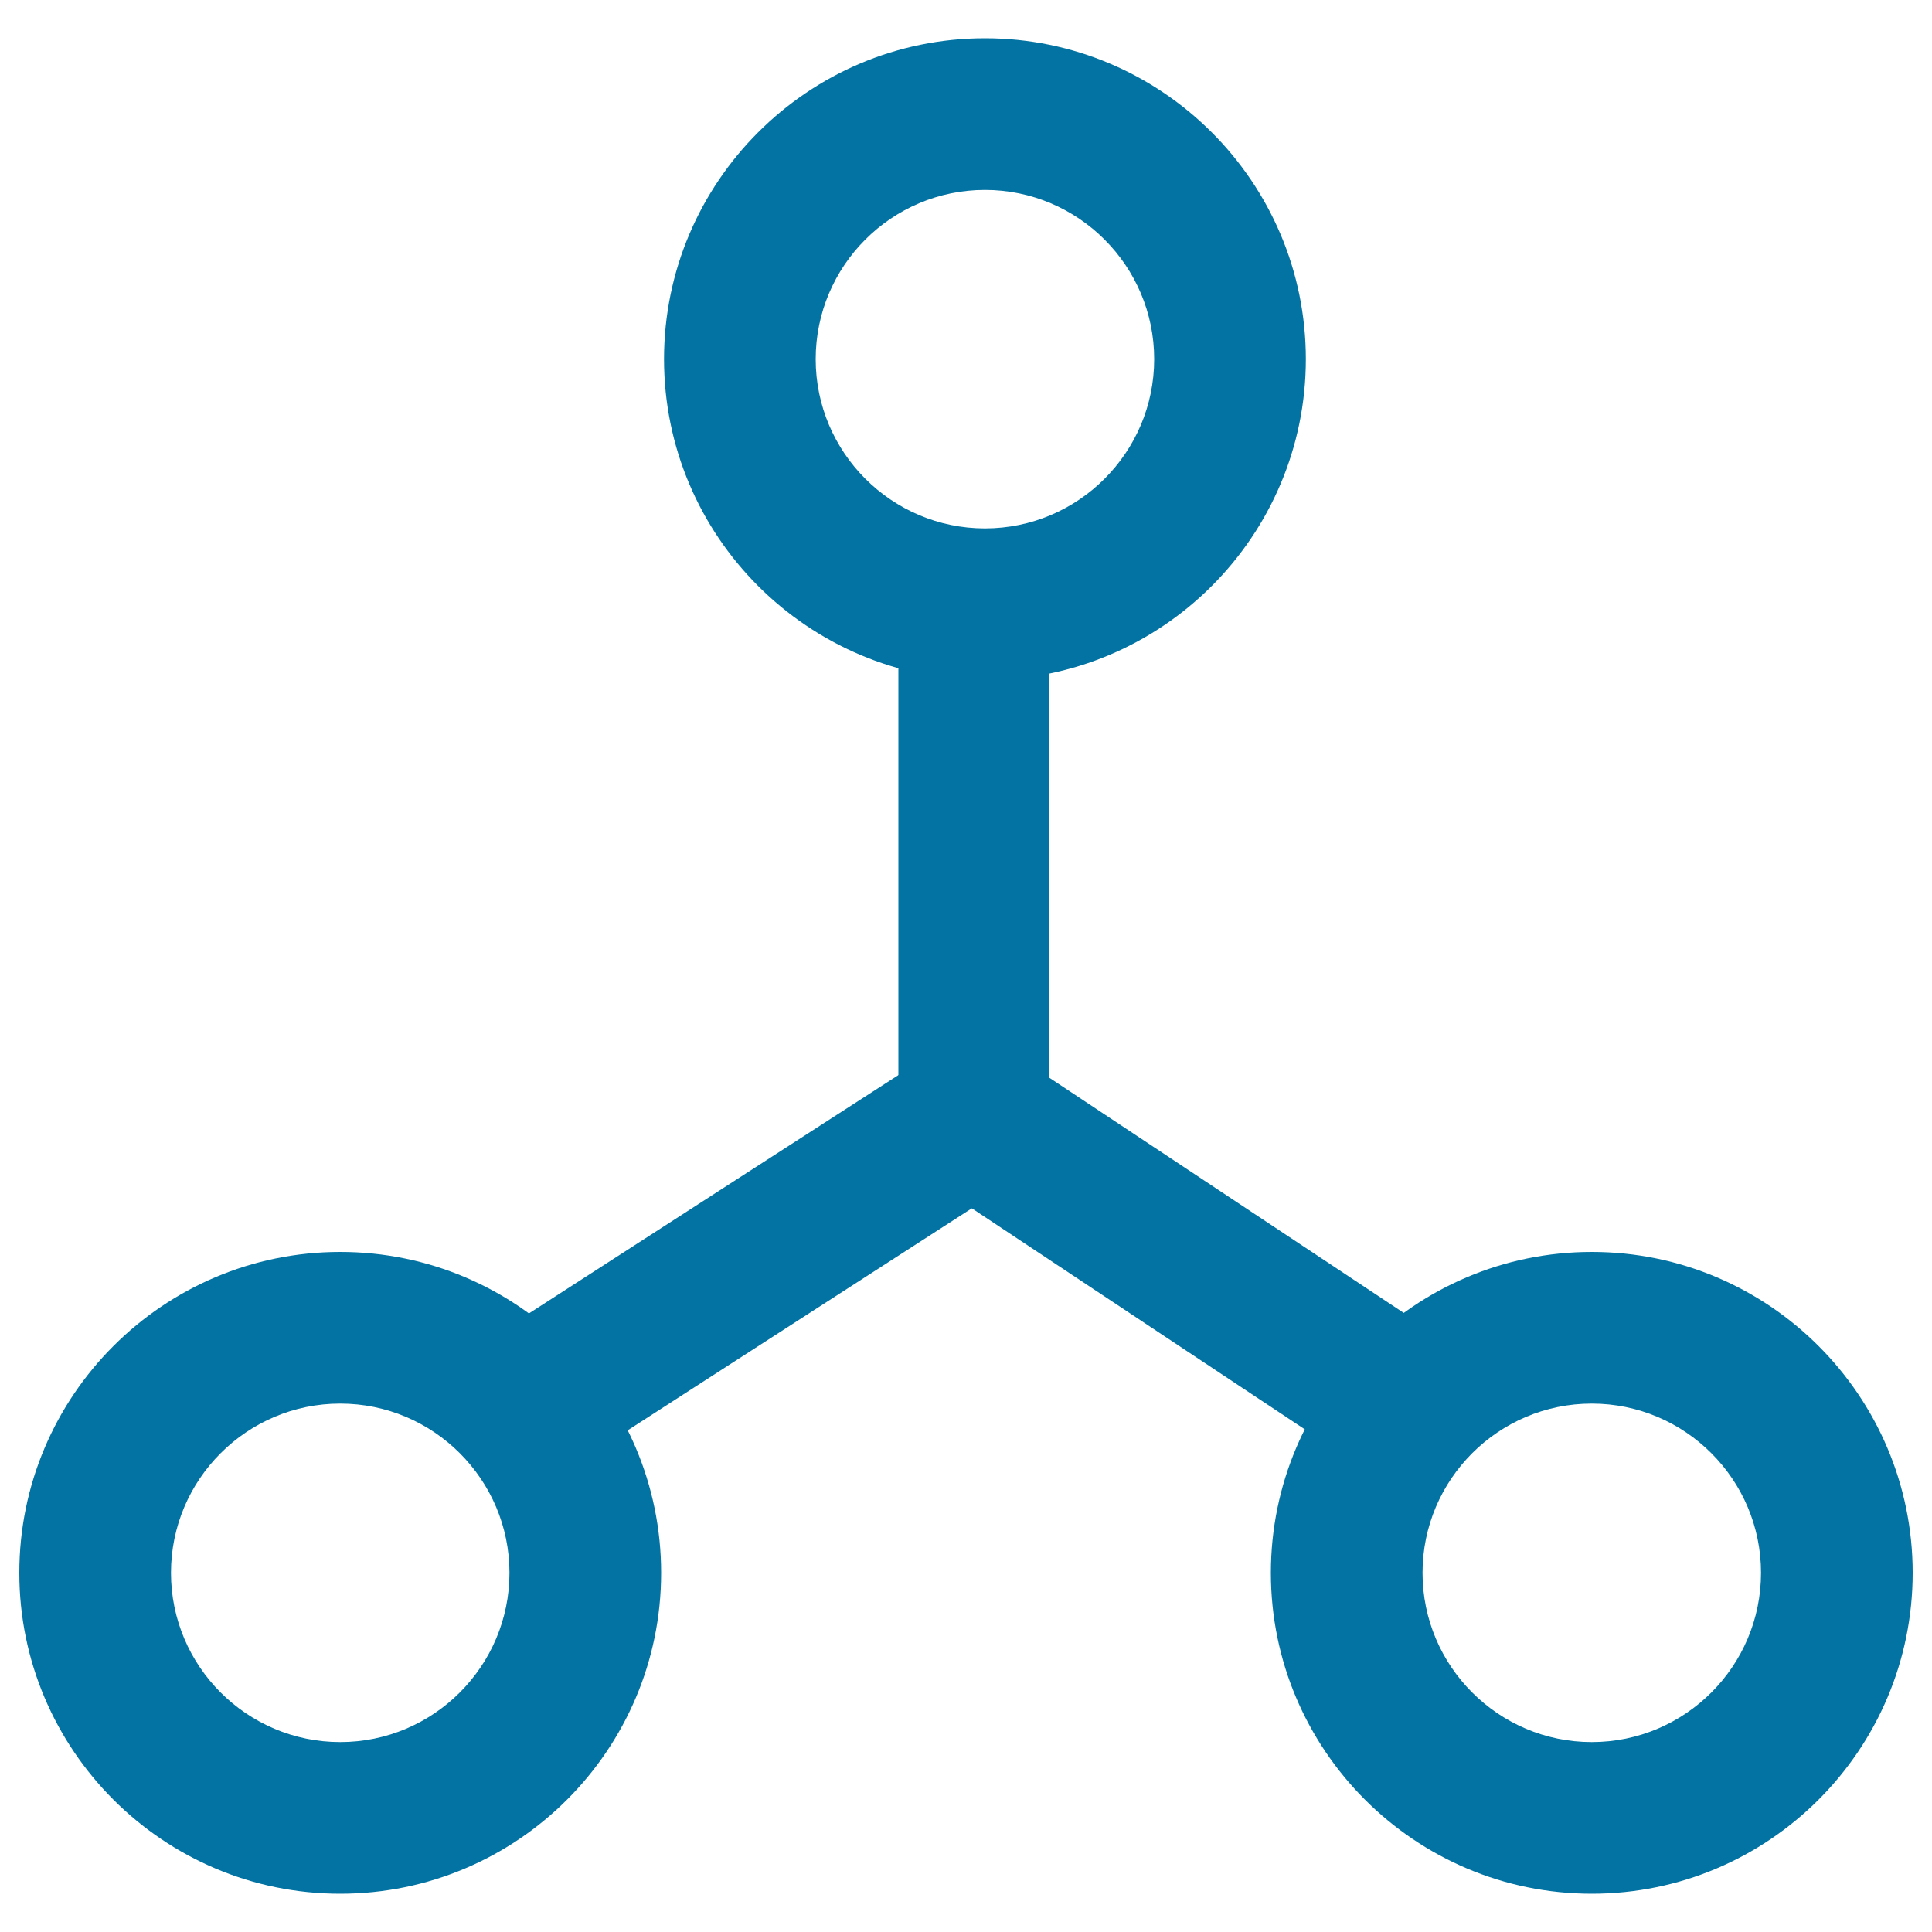
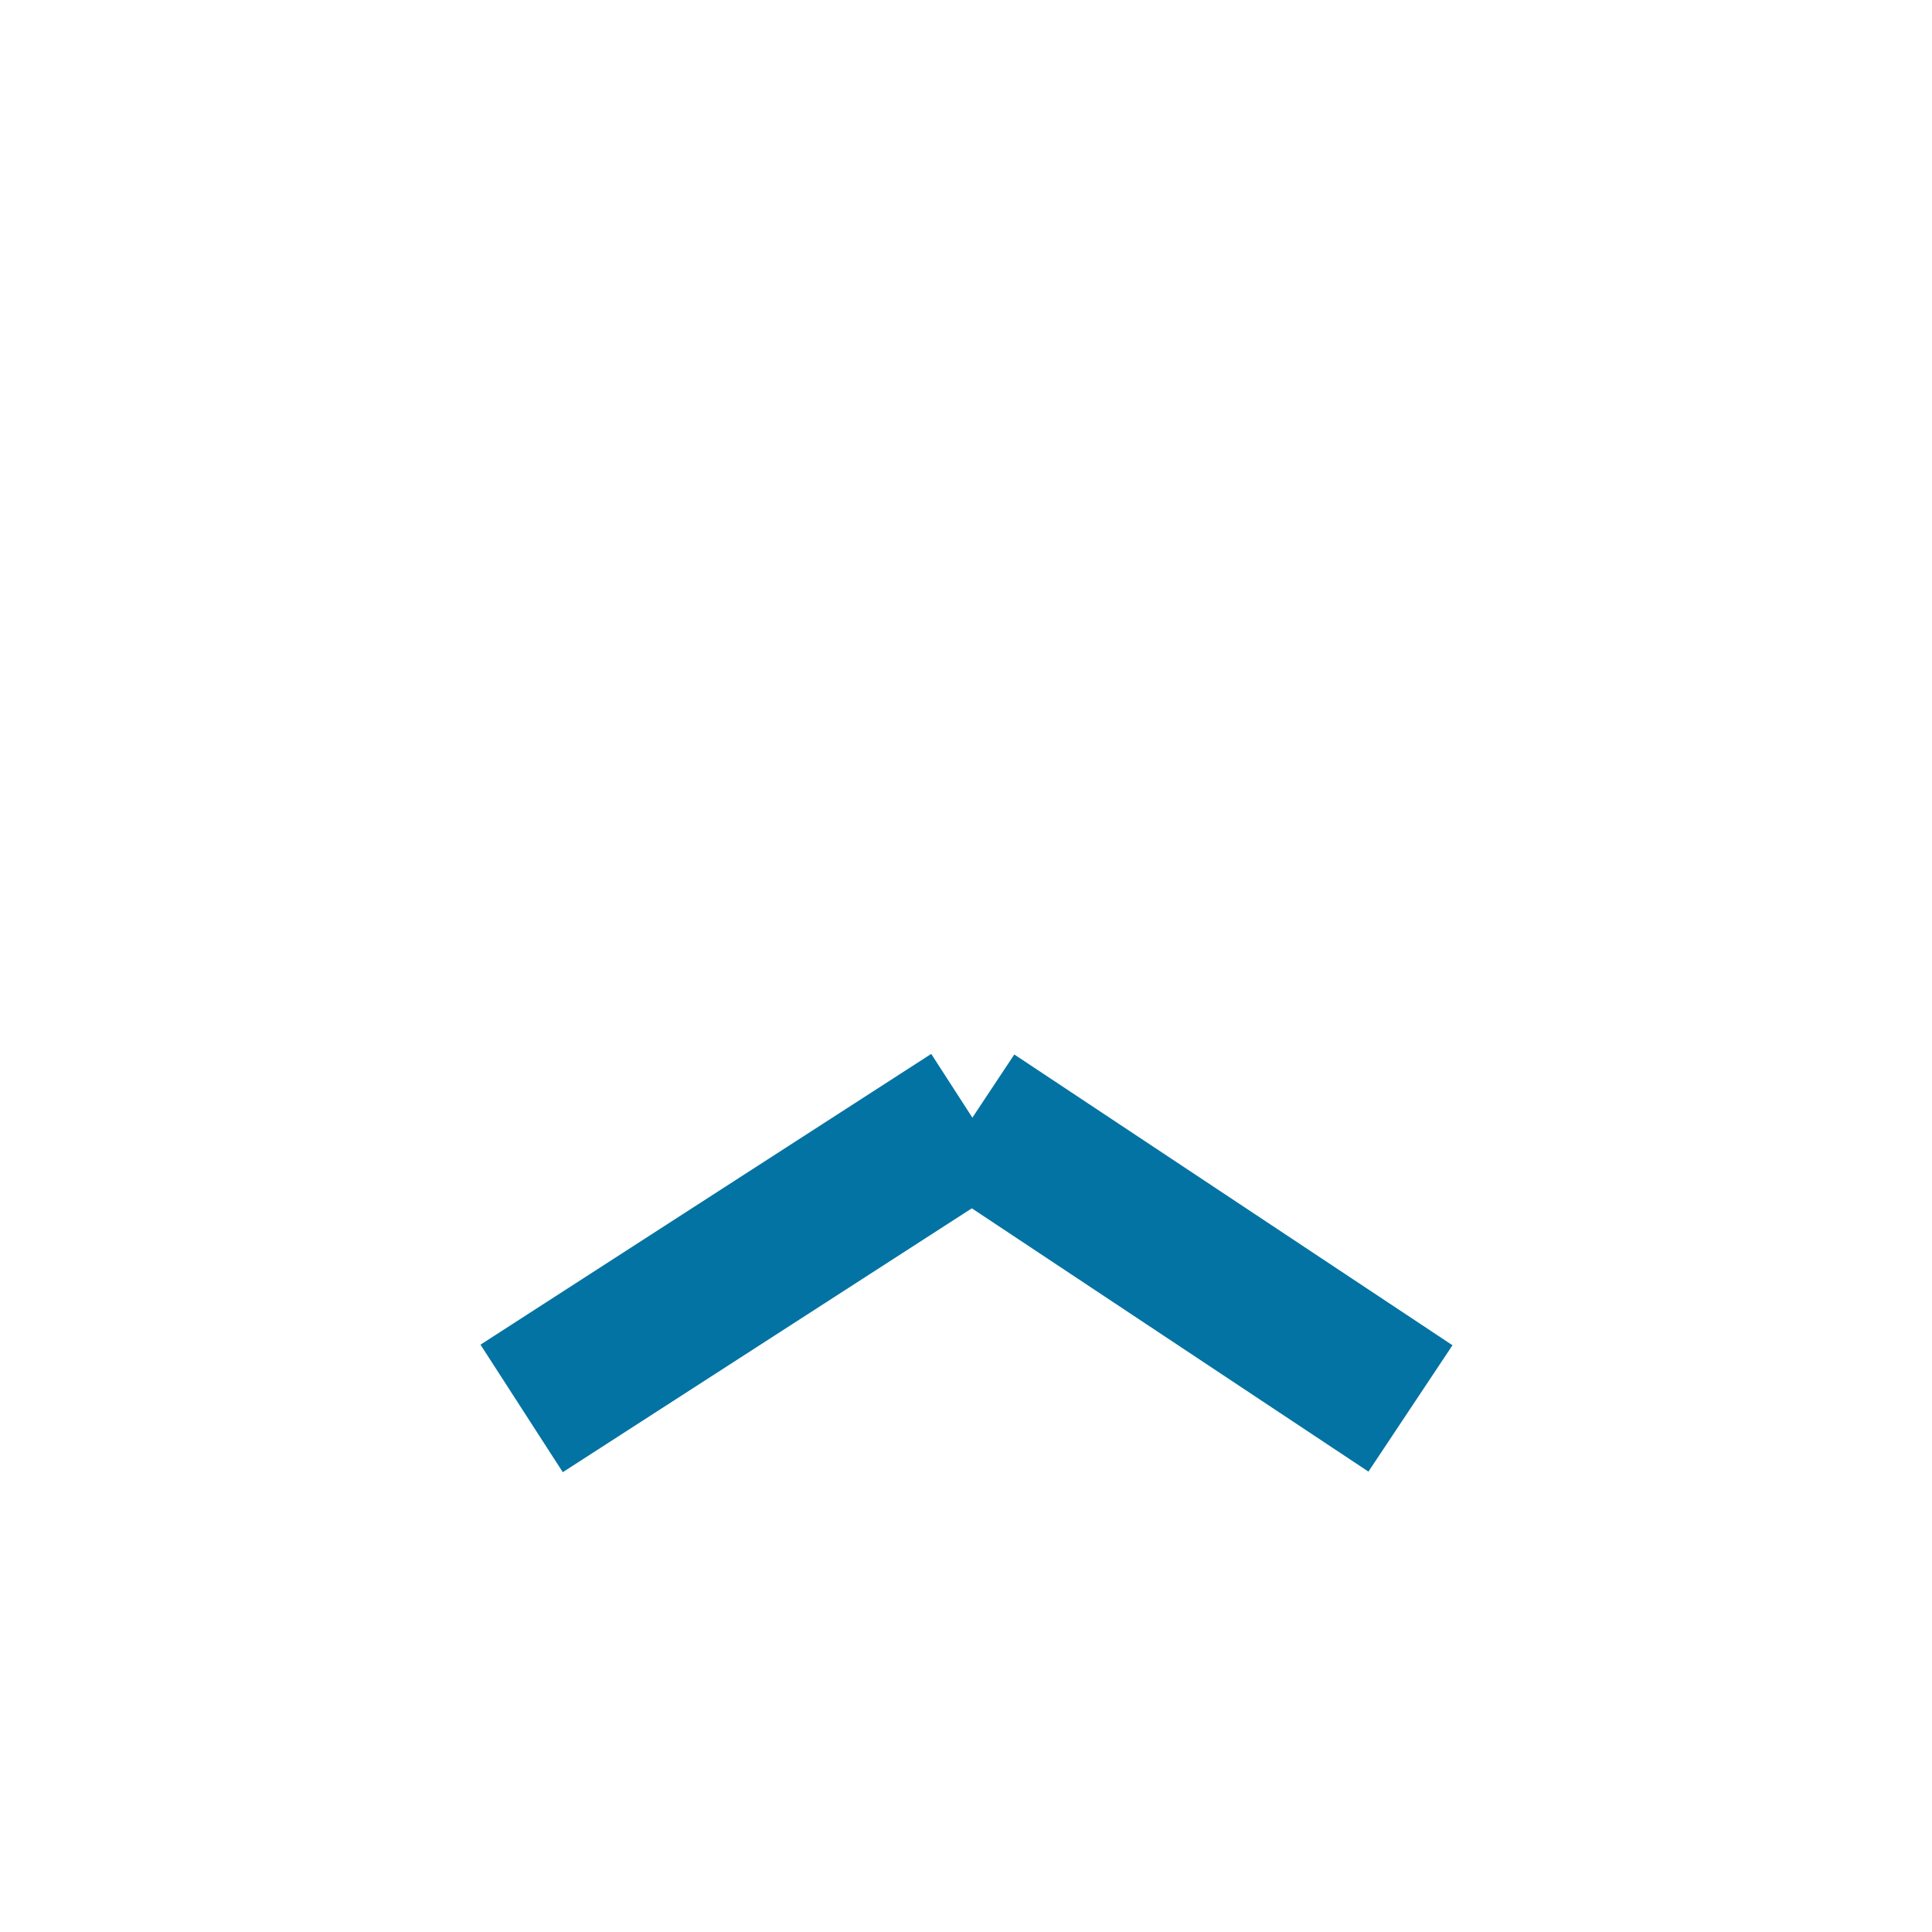
<svg xmlns="http://www.w3.org/2000/svg" viewBox="0 0 1000 1000" style="fill:#0273a2">
  <title>Span SVG icon</title>
-   <path d="M509.8,352c-91.6,0-166.1-74.5-166.1-166.1c0-91.6,74.5-166.1,166.1-166.1c91.6,0,166.1,74.5,166.1,166.1C675.9,277.5,601.4,352,509.8,352z M509.8,98.3c-48.3,0-87.6,39.3-87.6,87.6c0,48.3,39.3,87.6,87.6,87.6s87.6-39.3,87.6-87.6C597.4,137.6,558.1,98.3,509.8,98.3z" />
-   <path d="M176.1,980.2C84.5,980.2,10,905.7,10,814.1C10,722.5,84.5,648,176.1,648c91.6,0,166.1,74.5,166.1,166.1C342.2,905.7,267.7,980.2,176.1,980.2z M176.1,726.5c-48.3,0-87.6,39.3-87.6,87.6c0,48.3,39.3,87.6,87.6,87.6c48.3,0,87.6-39.3,87.6-87.6C263.7,765.8,224.4,726.5,176.1,726.5z" />
-   <path d="M823.9,980.2c-91.6,0-166.1-74.5-166.1-166.1c0-91.6,74.5-166.1,166.1-166.1S990,722.5,990,814.1C990,905.7,915.5,980.2,823.9,980.2z M823.9,726.5c-48.3,0-87.6,39.3-87.6,87.6c0,48.3,39.3,87.6,87.6,87.6s87.6-39.3,87.6-87.6C911.5,765.8,872.2,726.5,823.9,726.5z" />
-   <path d="M465,304h77.9v313.6H465V304z" />
  <path d="M291.3,762l-42.6-66L482,545.5l42.6,66L291.3,762z" />
  <path d="M708.3,761.7L481.6,611.2l43.4-65.4l226.8,150.5L708.3,761.7z" />
</svg>